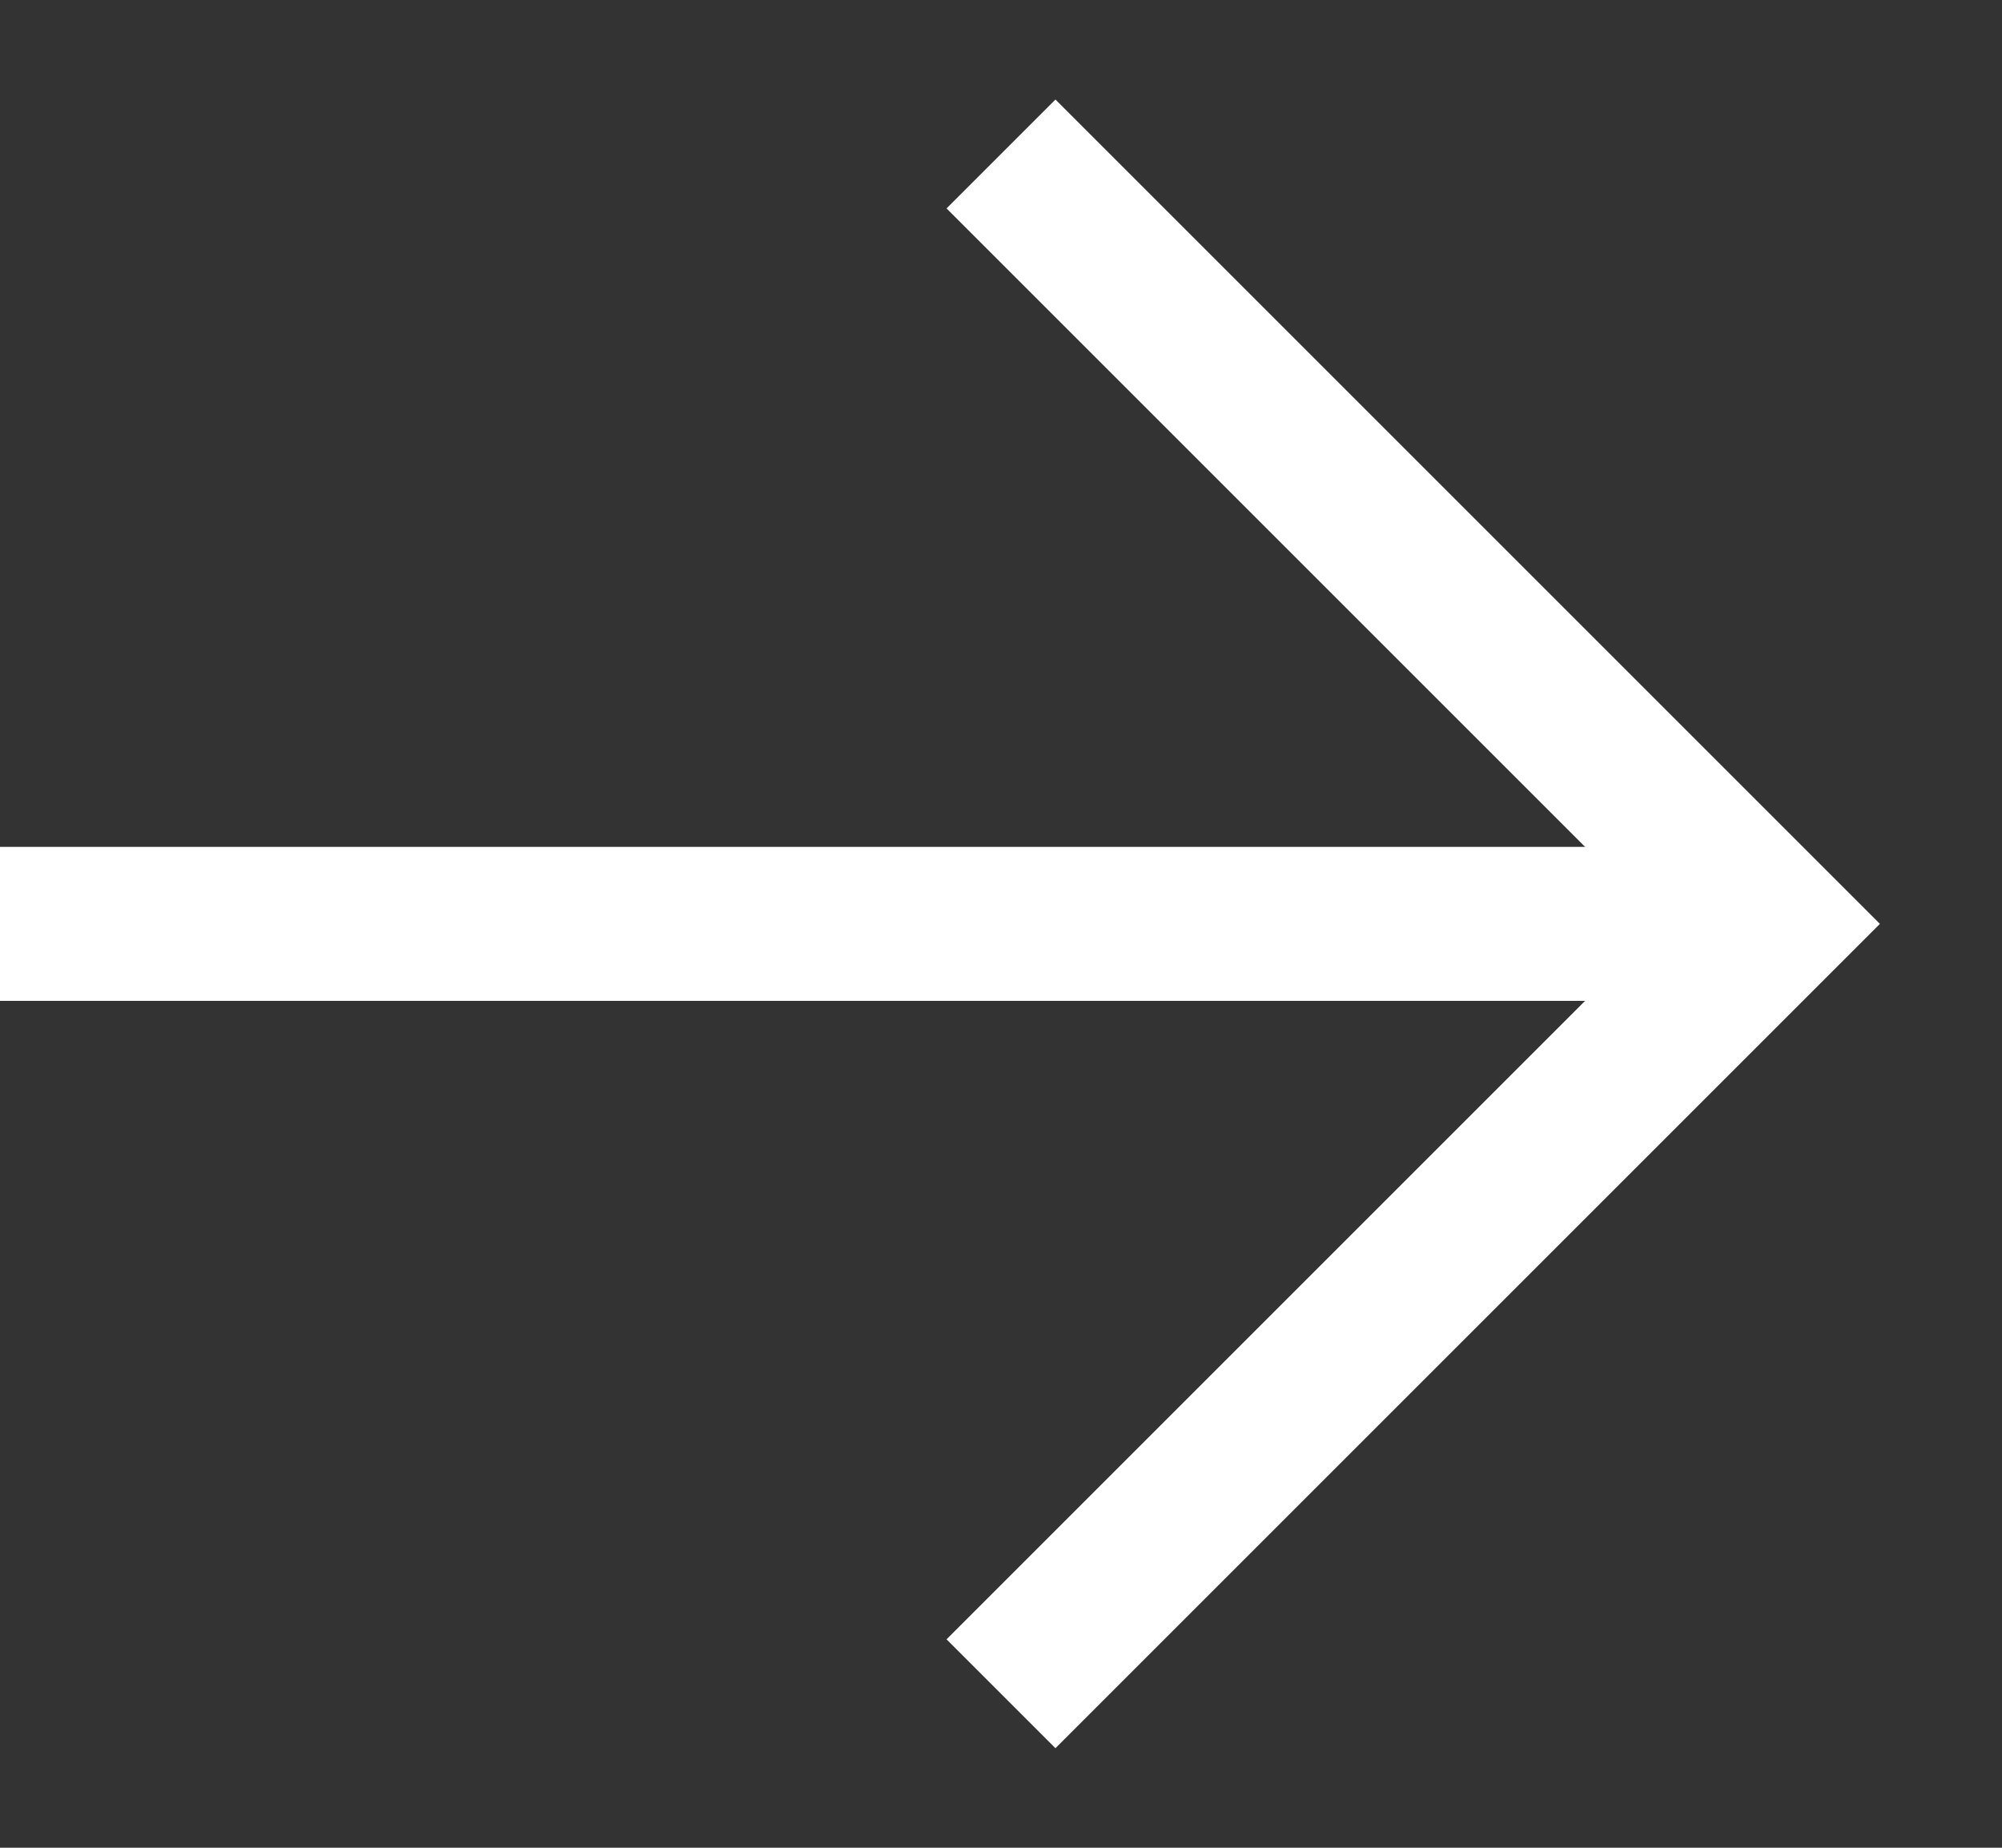
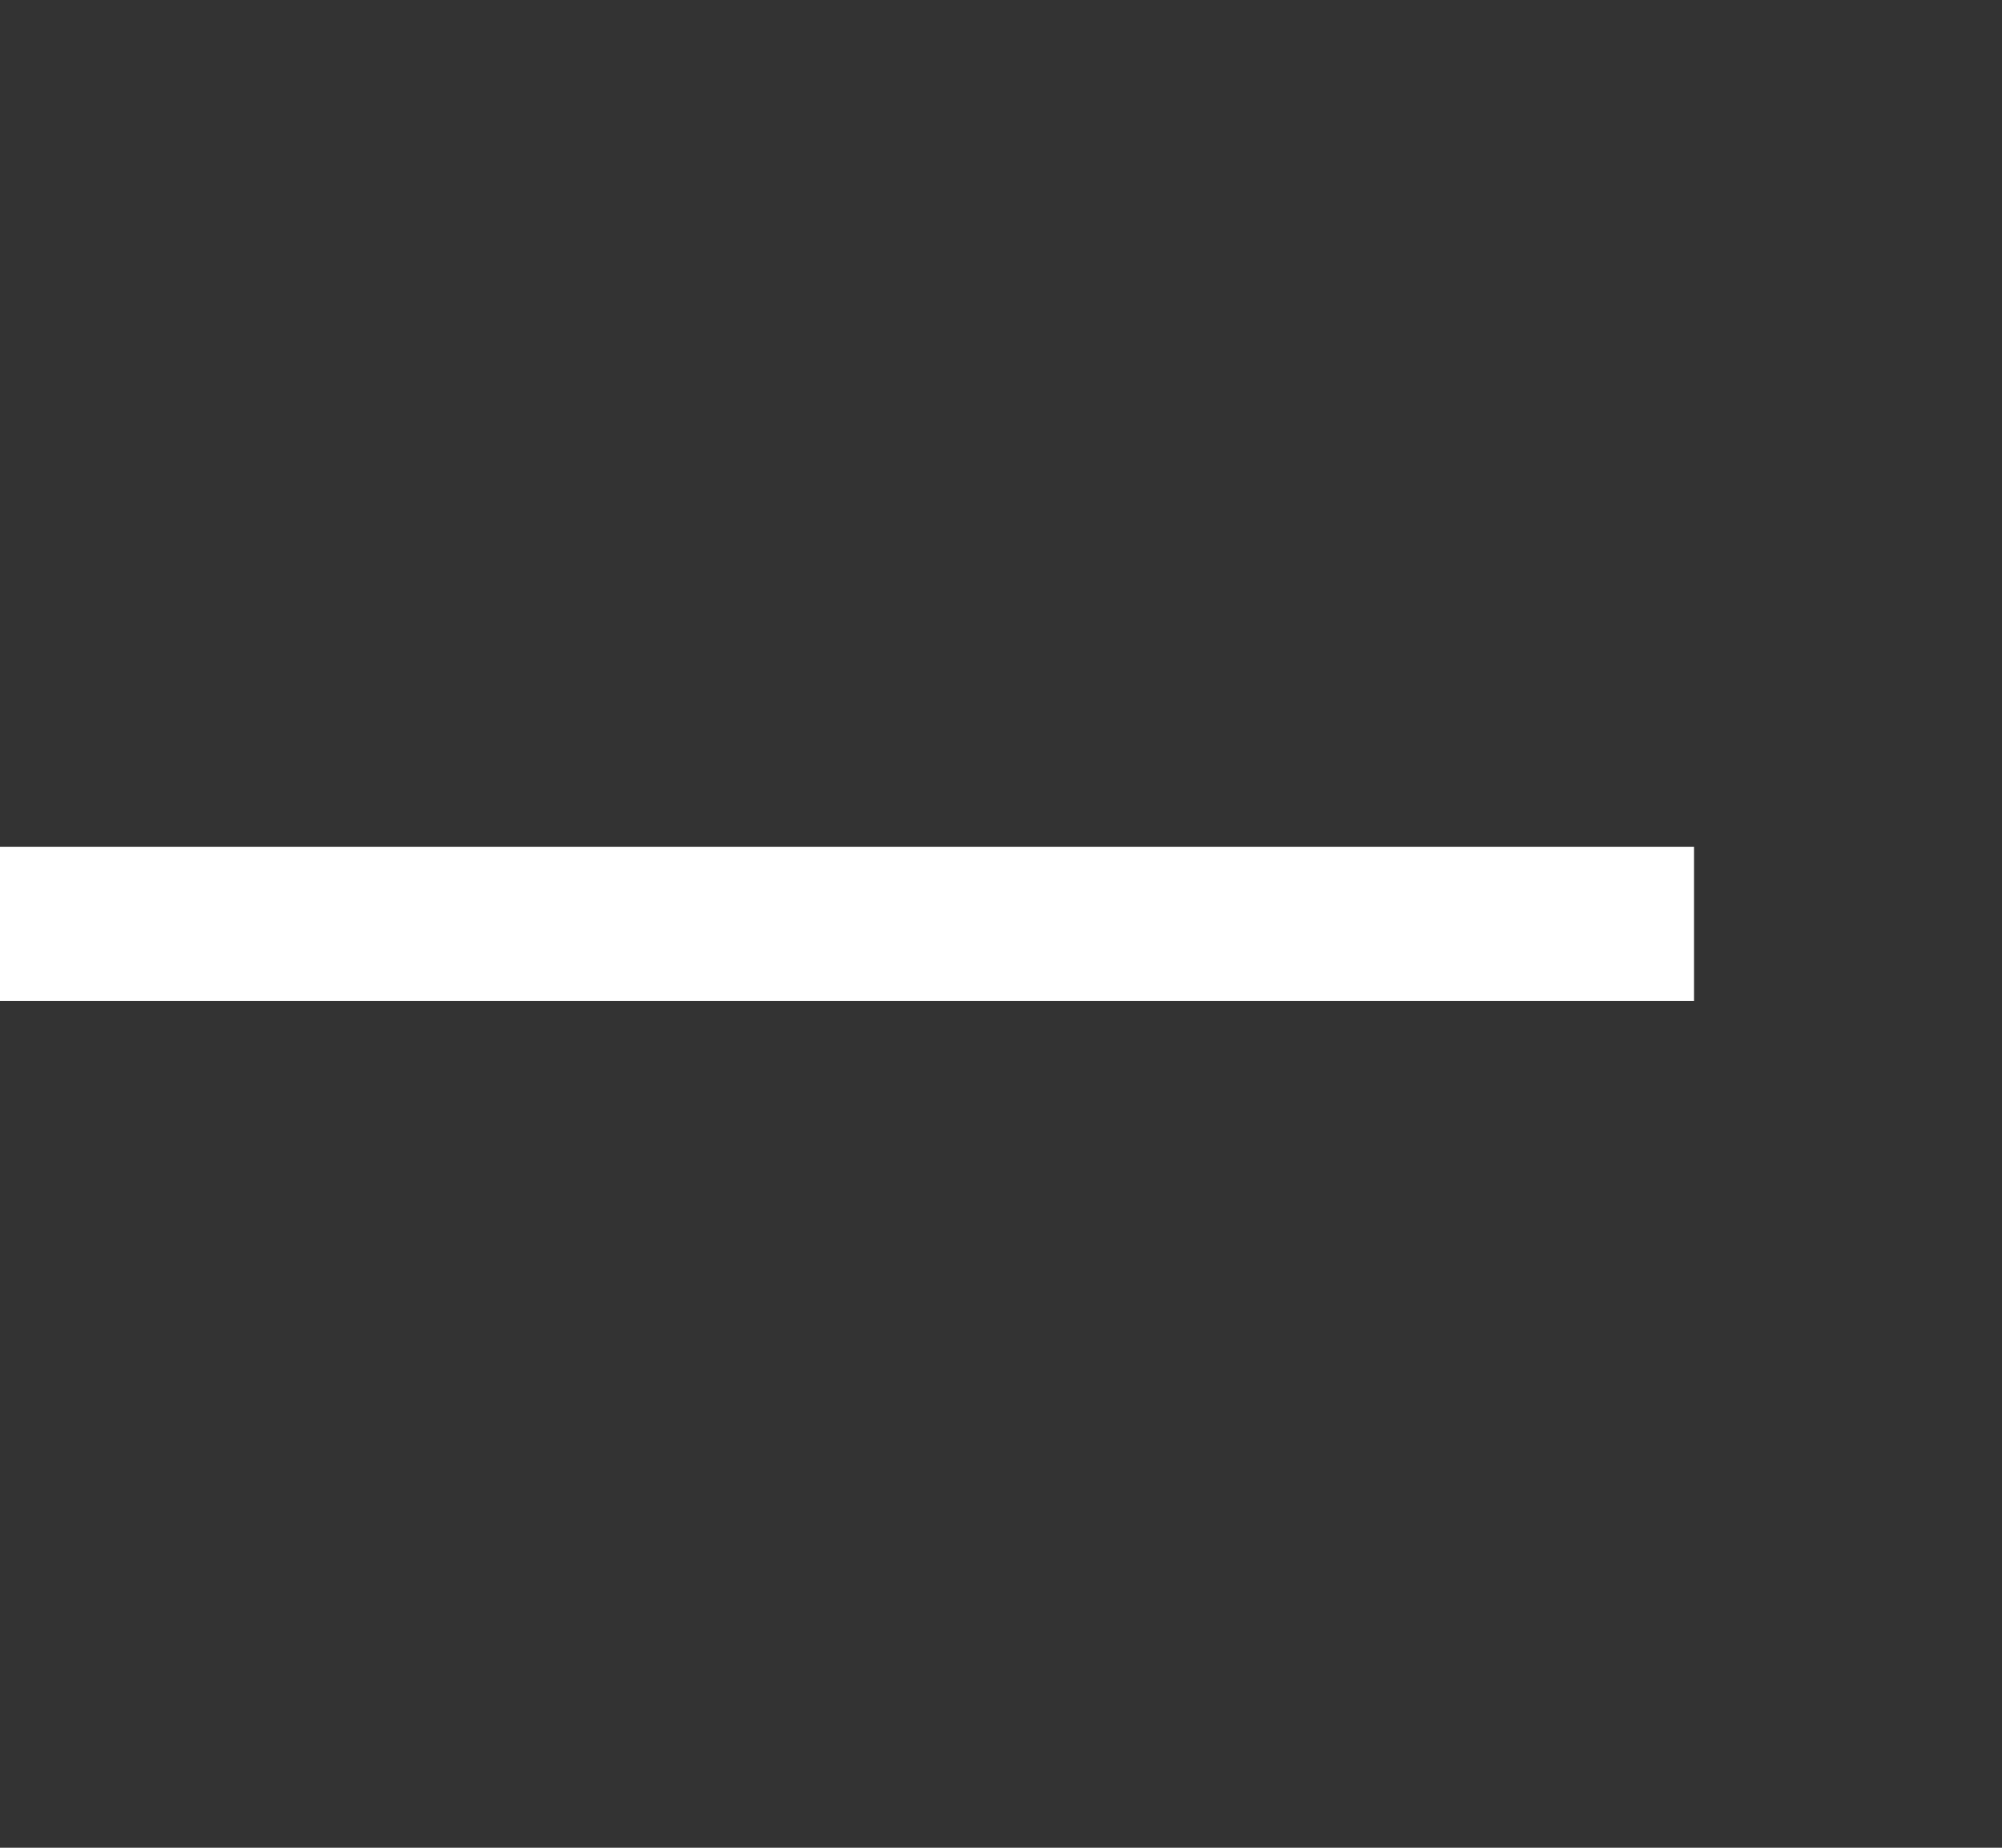
<svg xmlns="http://www.w3.org/2000/svg" width="13" height="12" viewBox="0 0 13 12" fill="none">
  <rect x="0" y="0" width="13" height="12" fill="#333333" stroke="none" />
  <g id="Group 2">
-     <path id="Rectangle 216" d="M6.5 1L11.5 6L6.5 11" stroke="white" />
    <path id="Vector 30" d="M0 6H11" stroke="white" stroke-linejoin="round" />
  </g>
</svg>